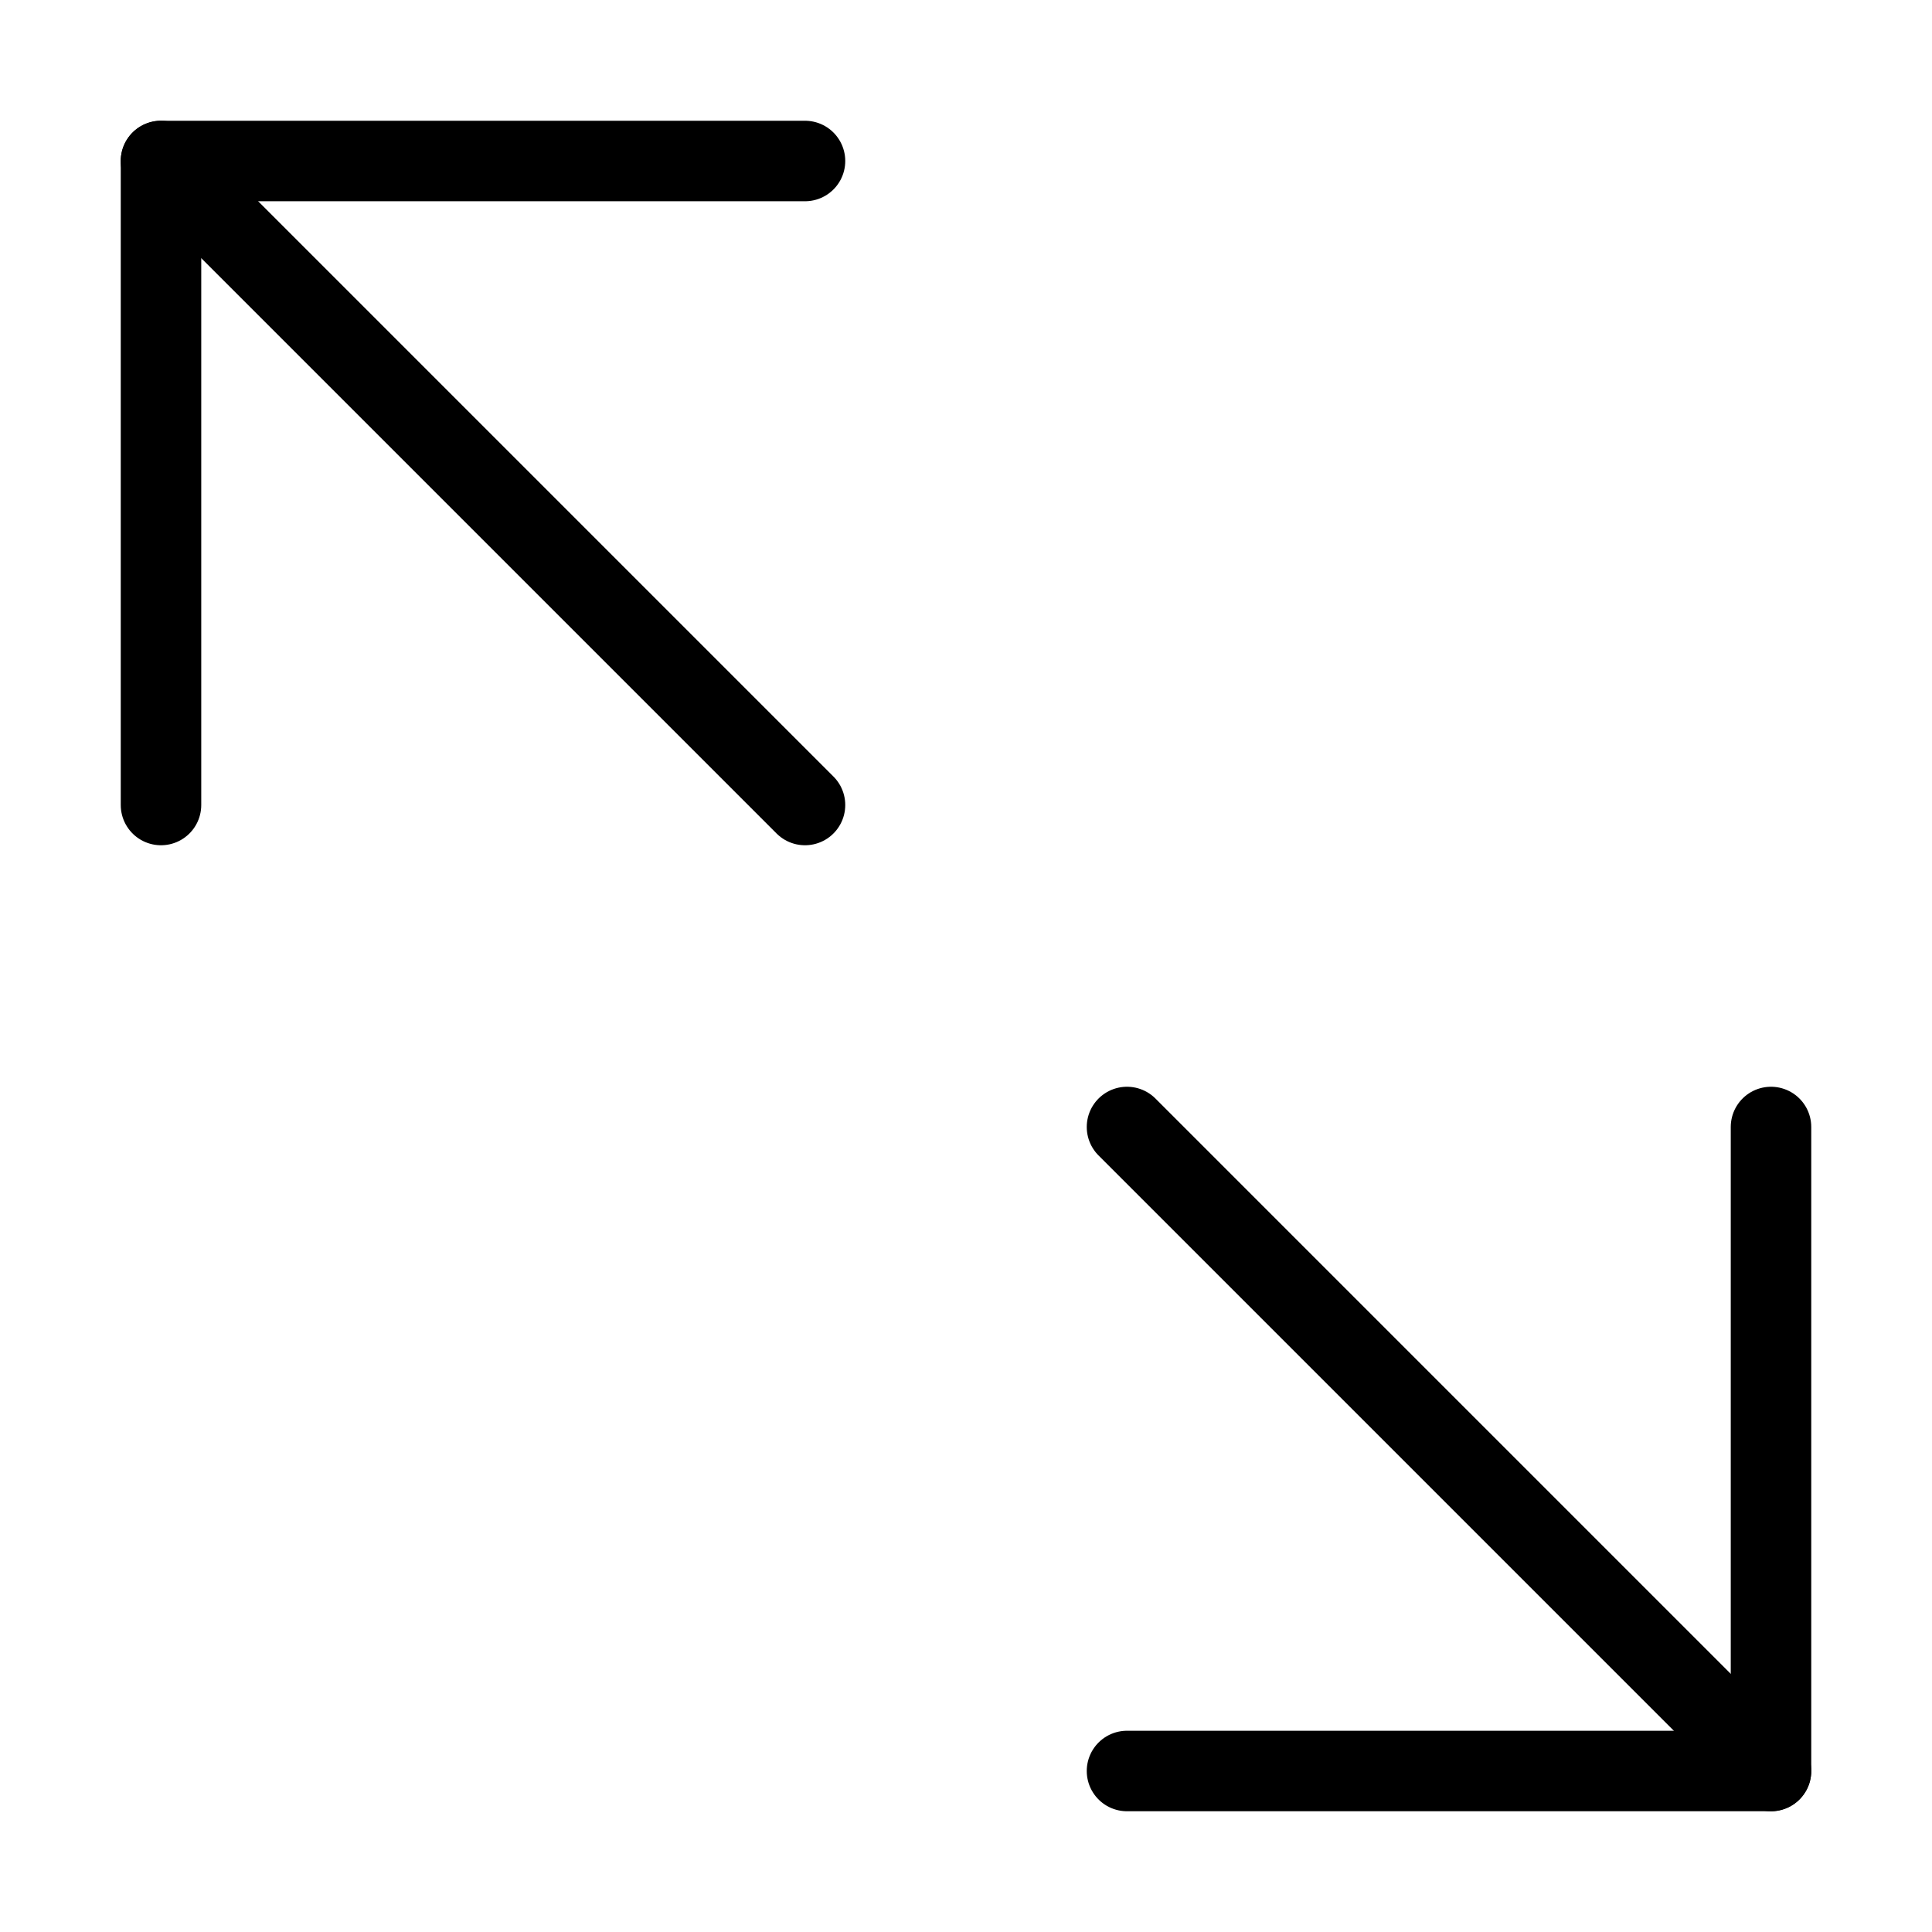
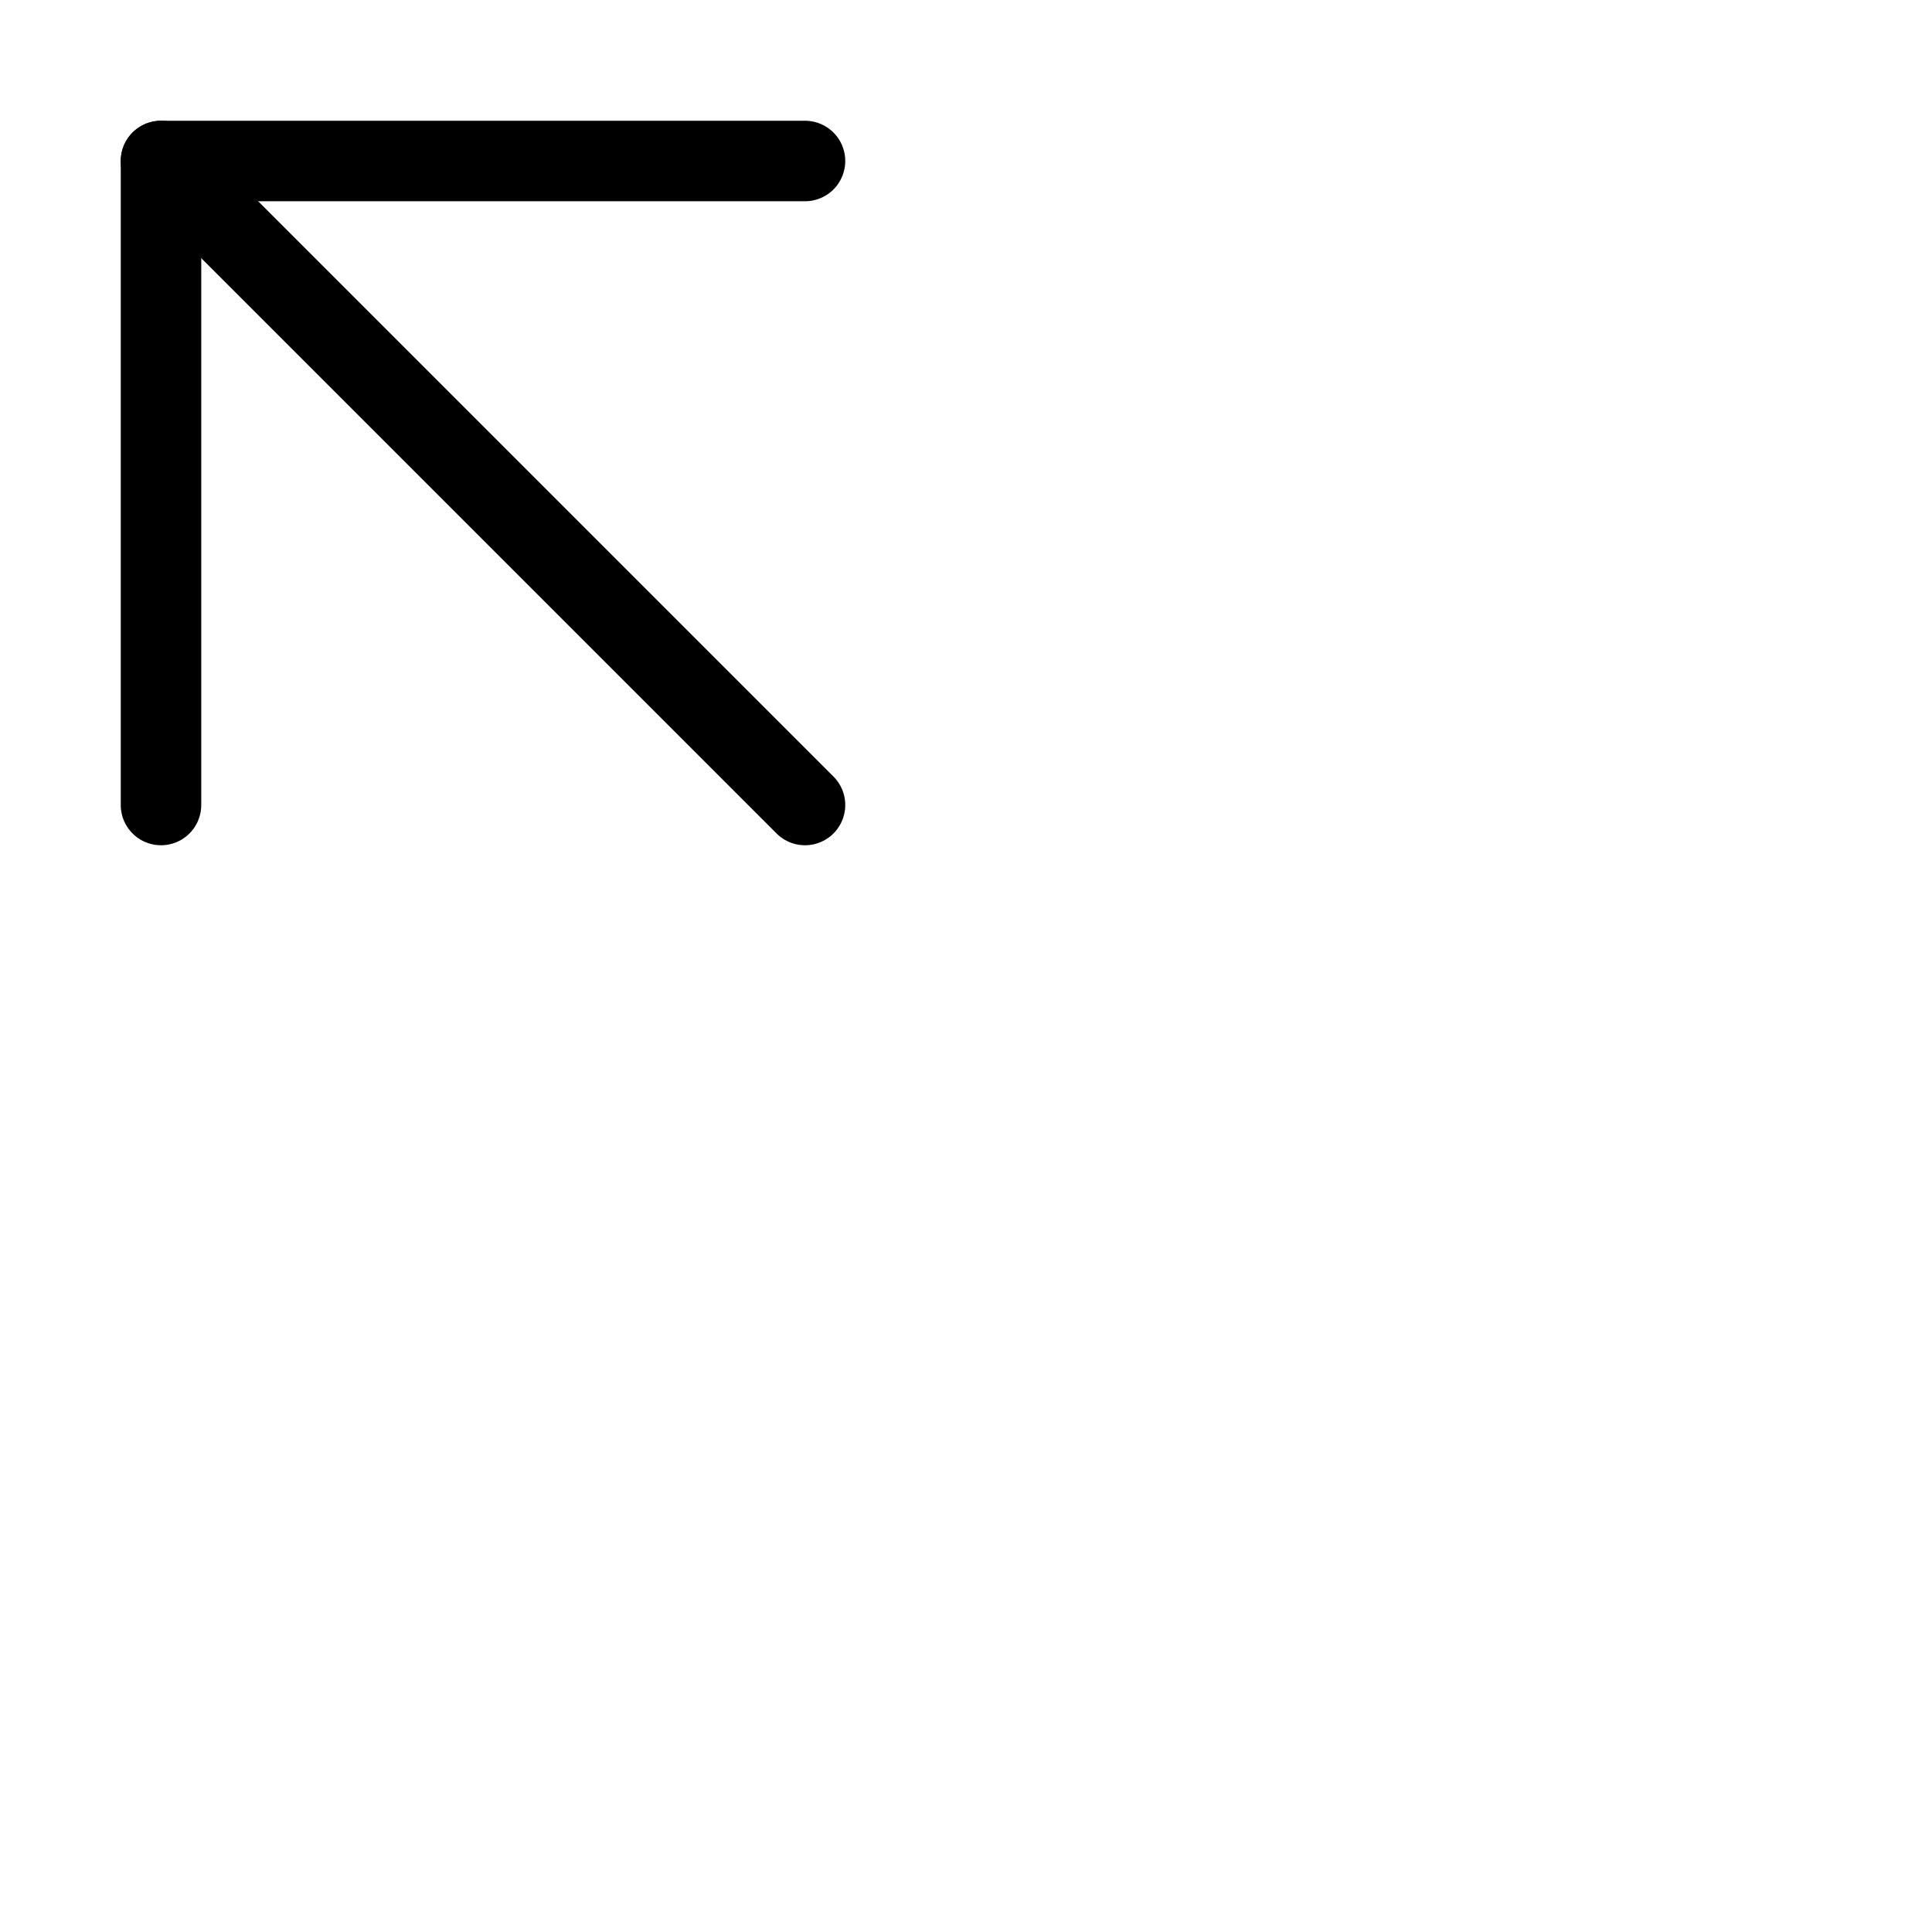
<svg xmlns="http://www.w3.org/2000/svg" viewBox="0 0 24 24" id="wpgb-icon">
  <line data-cap="butt" fill="none" stroke="currentColor" stroke-miterlimit="10" x1="2" y1="2" x2="10" y2="10" stroke-linejoin="round" stroke-linecap="round" />
  <polyline fill="none" stroke="currentColor" stroke-linecap="round" stroke-miterlimit="10" points="10,2 2,2 2,10 " stroke-linejoin="round" />
-   <line data-cap="butt" fill="none" stroke="currentColor" stroke-miterlimit="10" x1="22" y1="22" x2="14" y2="14" stroke-linejoin="round" stroke-linecap="round" />
-   <polyline fill="none" stroke="currentColor" stroke-linecap="round" stroke-miterlimit="10" points="22,14 22,22 14,22 " stroke-linejoin="round" />
</svg>